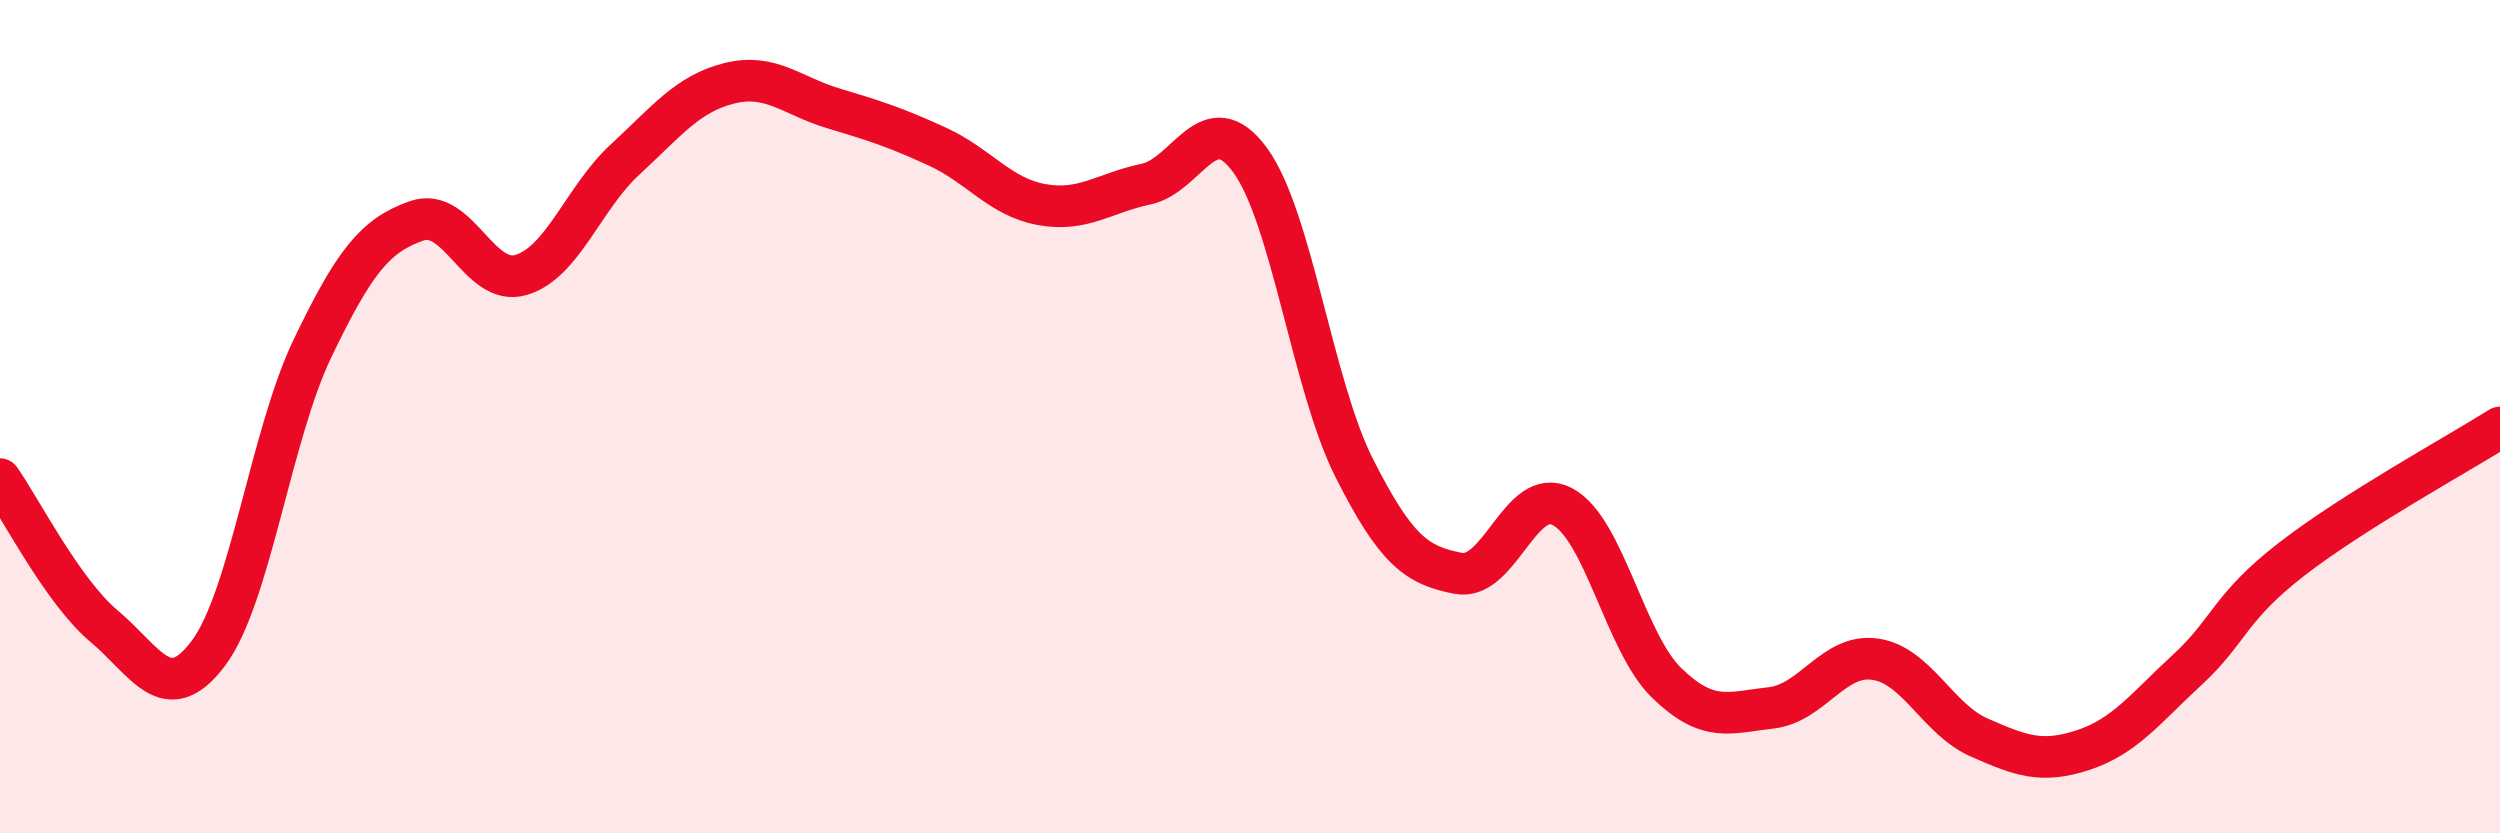
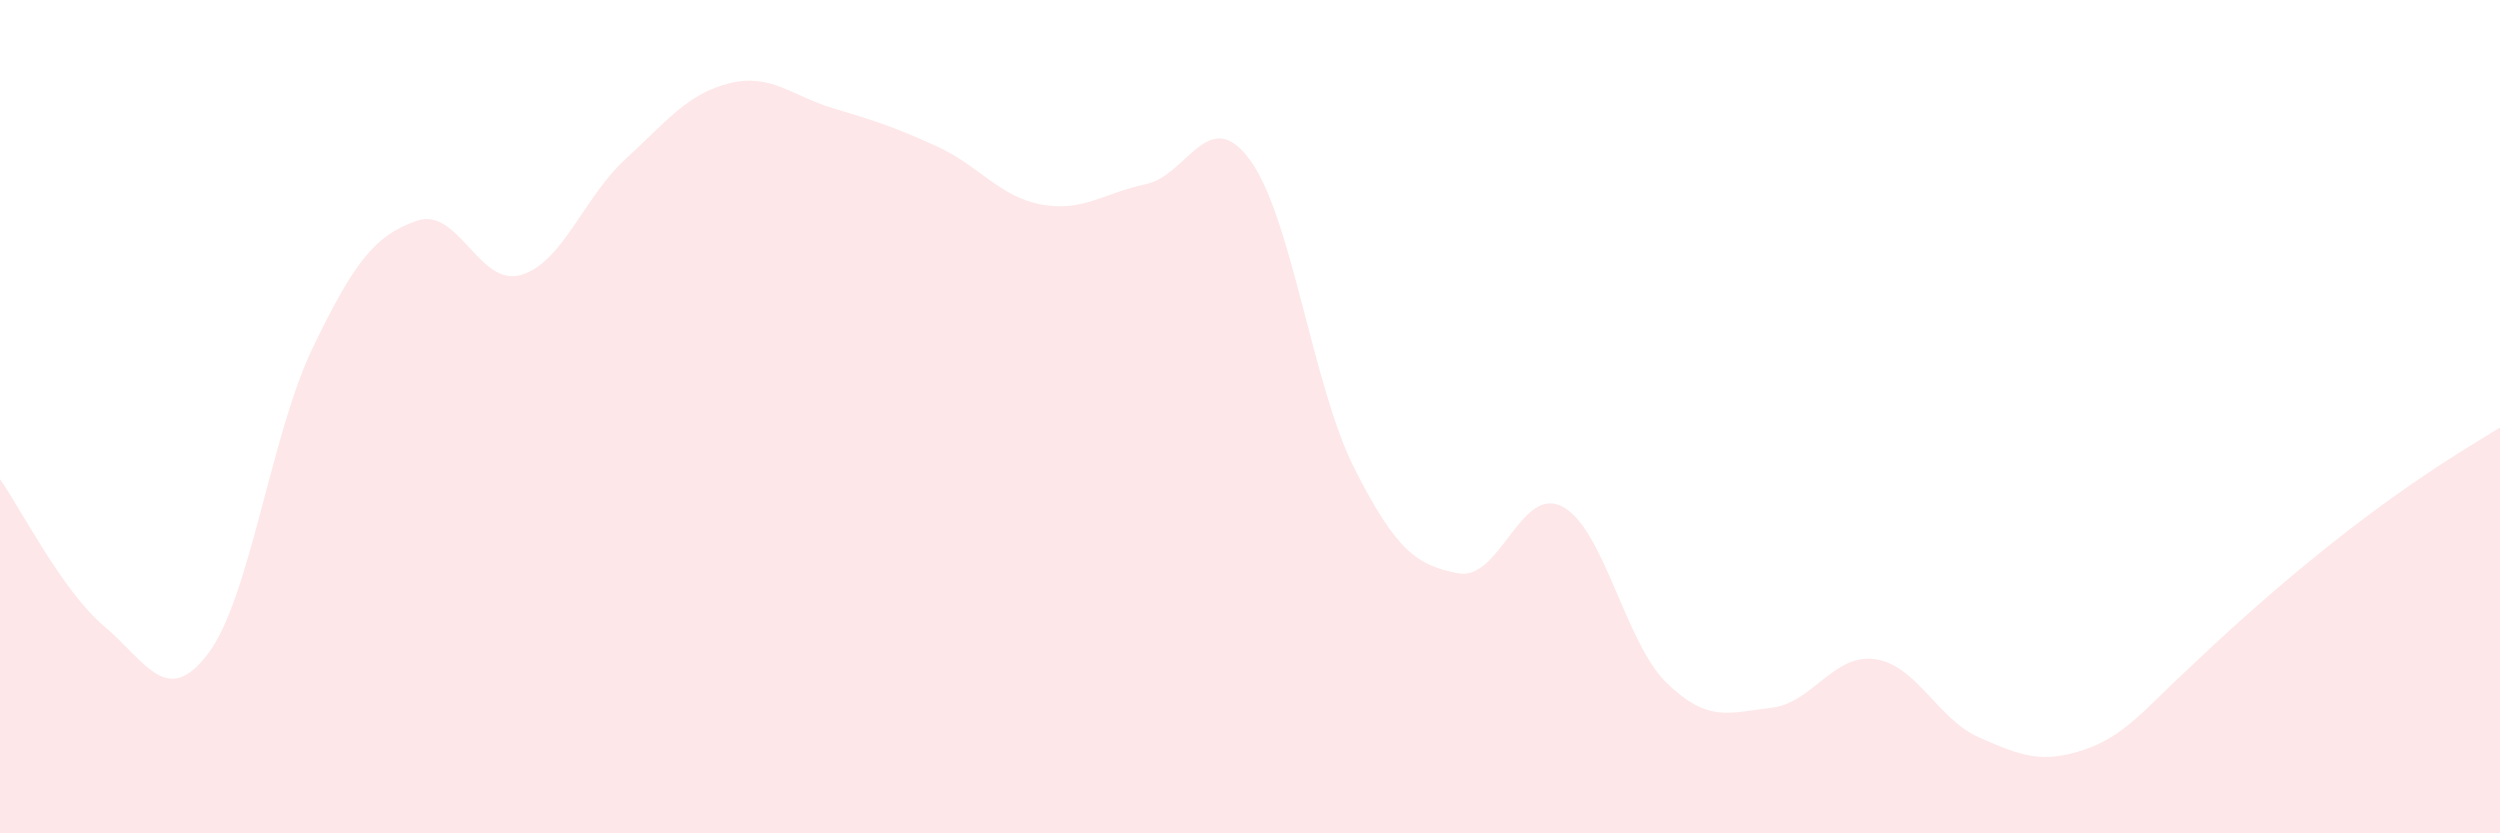
<svg xmlns="http://www.w3.org/2000/svg" width="60" height="20" viewBox="0 0 60 20">
-   <path d="M 0,11.5 C 0.5,12.21 1.5,14.19 2.5,15.03 C 3.5,15.87 4,17.01 5,15.68 C 6,14.35 6.5,10.44 7.5,8.36 C 8.5,6.28 9,5.65 10,5.3 C 11,4.95 11.5,6.89 12.5,6.6 C 13.5,6.31 14,4.75 15,3.83 C 16,2.91 16.5,2.25 17.5,2 C 18.5,1.75 19,2.3 20,2.6 C 21,2.9 21.5,3.06 22.5,3.52 C 23.5,3.98 24,4.73 25,4.91 C 26,5.09 26.5,4.63 27.5,4.42 C 28.5,4.21 29,2.48 30,3.84 C 31,5.2 31.5,9.25 32.5,11.23 C 33.5,13.21 34,13.57 35,13.76 C 36,13.95 36.5,11.63 37.5,12.16 C 38.5,12.69 39,15.42 40,16.39 C 41,17.36 41.5,17.1 42.5,16.99 C 43.5,16.88 44,15.68 45,15.82 C 46,15.96 46.5,17.26 47.5,17.7 C 48.5,18.14 49,18.33 50,18 C 51,17.67 51.5,16.99 52.5,16.07 C 53.5,15.15 53.5,14.58 55,13.42 C 56.5,12.26 59,10.89 60,10.26L60 20L0 20Z" fill="#EB0A25" opacity="0.1" stroke-linecap="round" stroke-linejoin="round" />
-   <path d="M 0,11.5 C 0.5,12.21 1.5,14.19 2.5,15.03 C 3.5,15.87 4,17.01 5,15.68 C 6,14.35 6.5,10.44 7.5,8.36 C 8.5,6.28 9,5.65 10,5.3 C 11,4.95 11.5,6.89 12.5,6.6 C 13.5,6.31 14,4.75 15,3.83 C 16,2.91 16.5,2.25 17.5,2 C 18.5,1.75 19,2.3 20,2.6 C 21,2.9 21.5,3.06 22.5,3.52 C 23.5,3.98 24,4.73 25,4.91 C 26,5.09 26.5,4.63 27.5,4.42 C 28.5,4.21 29,2.48 30,3.84 C 31,5.2 31.5,9.25 32.5,11.23 C 33.5,13.21 34,13.57 35,13.76 C 36,13.95 36.5,11.63 37.5,12.16 C 38.5,12.69 39,15.42 40,16.39 C 41,17.36 41.5,17.1 42.5,16.99 C 43.5,16.88 44,15.68 45,15.82 C 46,15.96 46.5,17.26 47.5,17.7 C 48.5,18.14 49,18.33 50,18 C 51,17.67 51.5,16.99 52.5,16.07 C 53.5,15.15 53.5,14.58 55,13.42 C 56.5,12.26 59,10.89 60,10.26" stroke="#EB0A25" stroke-width="1" fill="none" stroke-linecap="round" stroke-linejoin="round" />
+   <path d="M 0,11.5 C 0.5,12.21 1.5,14.19 2.5,15.03 C 3.5,15.87 4,17.01 5,15.68 C 6,14.35 6.5,10.44 7.5,8.36 C 8.5,6.28 9,5.65 10,5.3 C 11,4.95 11.5,6.89 12.5,6.6 C 13.5,6.31 14,4.75 15,3.83 C 16,2.91 16.5,2.25 17.5,2 C 18.5,1.75 19,2.3 20,2.6 C 21,2.9 21.5,3.06 22.5,3.52 C 23.5,3.98 24,4.73 25,4.91 C 26,5.09 26.5,4.63 27.5,4.42 C 28.5,4.21 29,2.48 30,3.84 C 31,5.2 31.5,9.25 32.5,11.23 C 33.5,13.21 34,13.57 35,13.76 C 36,13.95 36.5,11.63 37.5,12.16 C 38.5,12.69 39,15.42 40,16.39 C 41,17.36 41.5,17.1 42.5,16.99 C 43.5,16.88 44,15.68 45,15.82 C 46,15.96 46.5,17.26 47.5,17.7 C 48.5,18.14 49,18.33 50,18 C 51,17.67 51.5,16.99 52.5,16.07 C 56.5,12.26 59,10.89 60,10.26L60 20L0 20Z" fill="#EB0A25" opacity="0.1" stroke-linecap="round" stroke-linejoin="round" />
</svg>